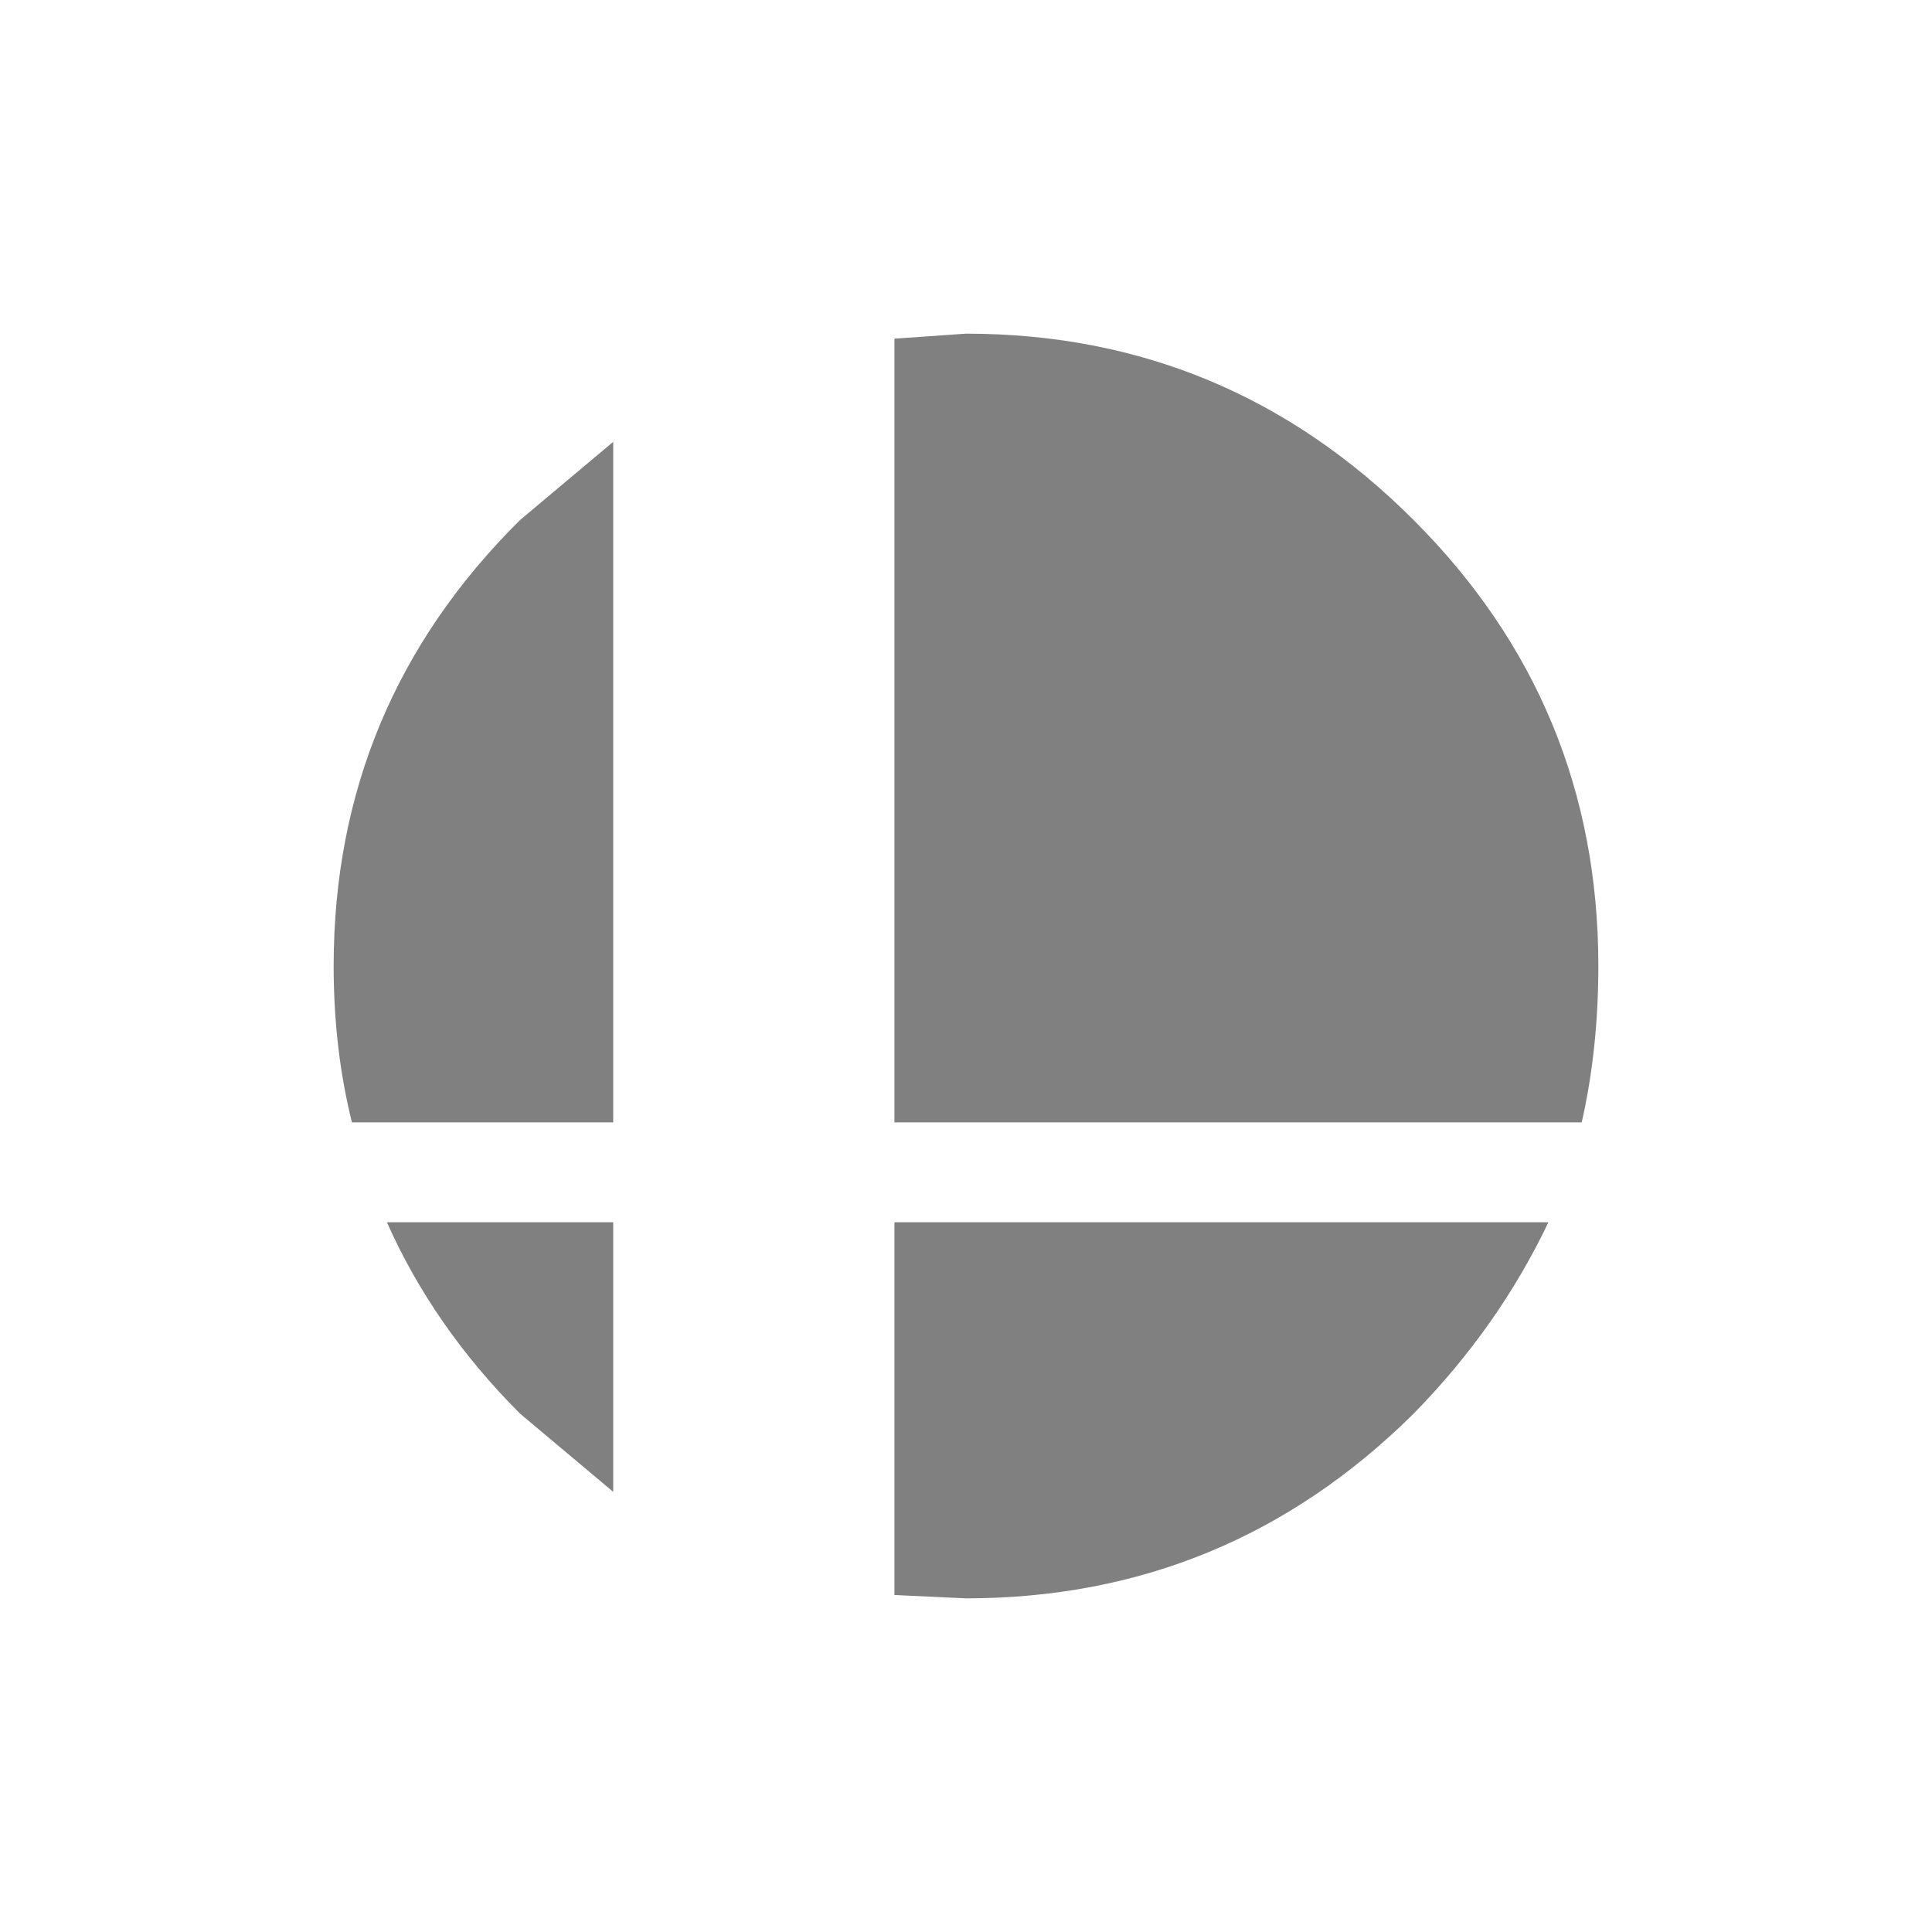
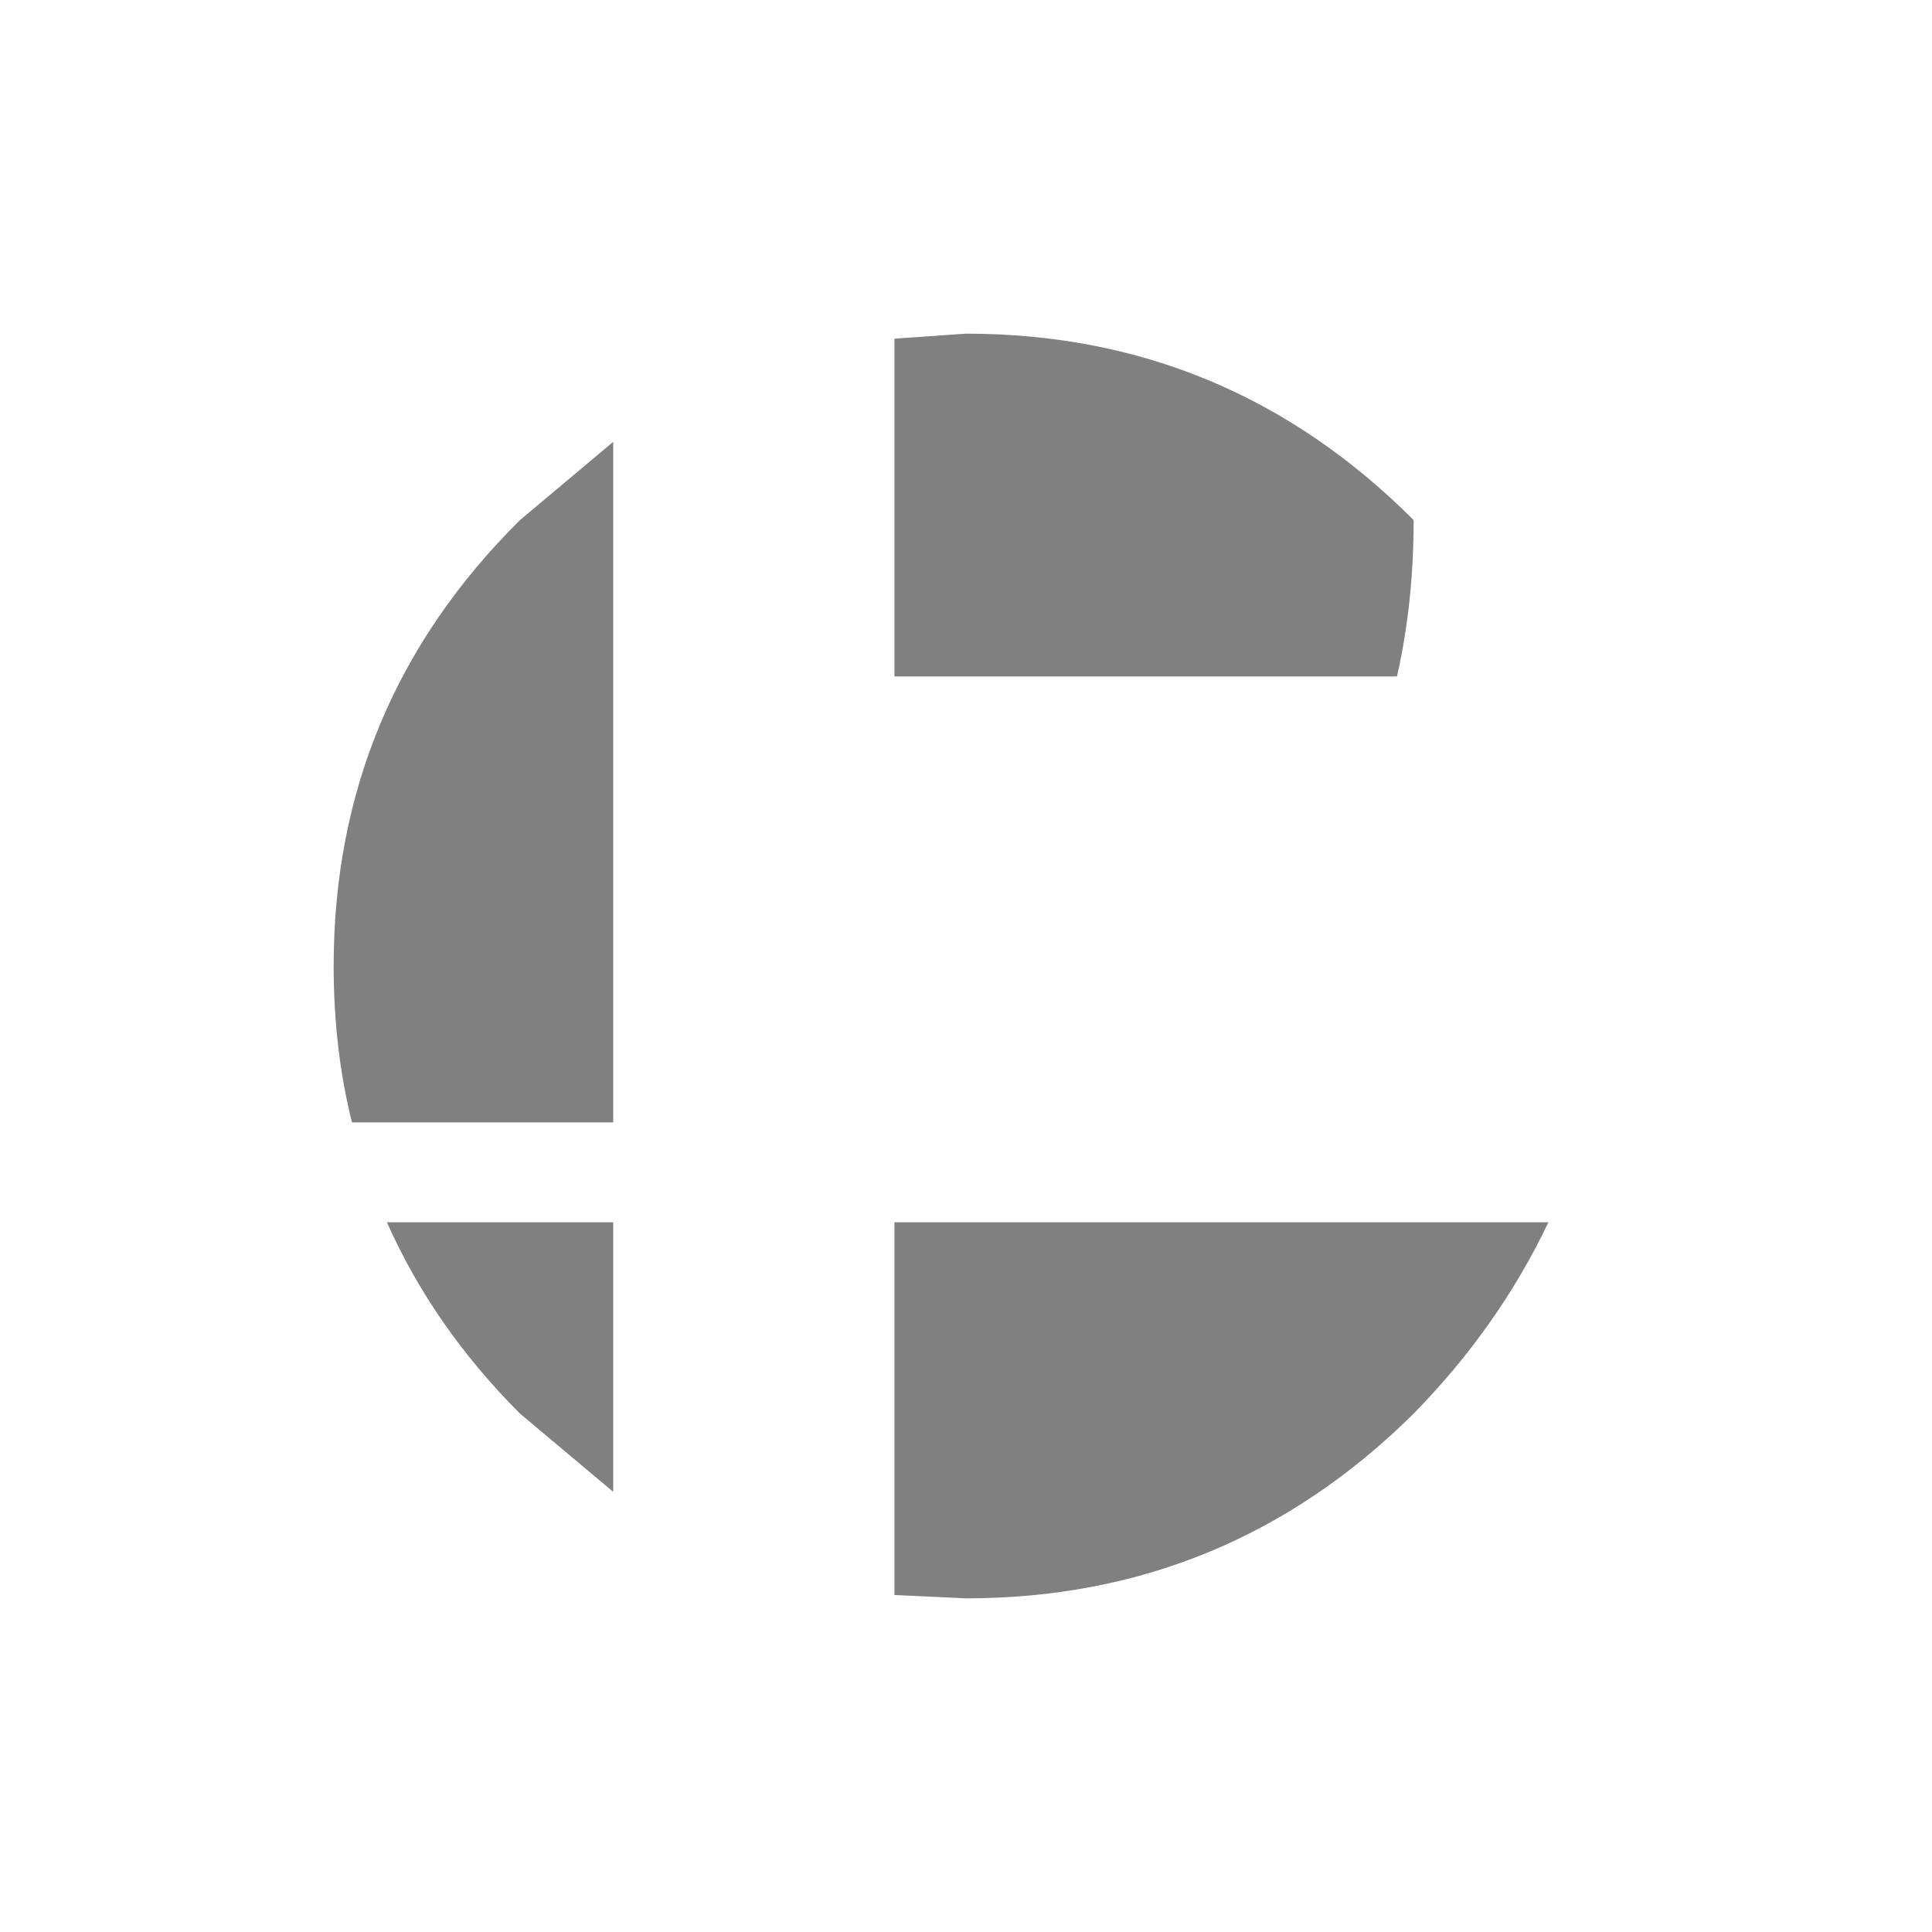
<svg xmlns="http://www.w3.org/2000/svg" version="1.1" id="Capa_1" x="0px" y="0px" width="350px" height="350px" viewBox="0 0 350 350" enable-background="new 0 0 350 350" xml:space="preserve">
  <g transform="matrix(1.0, 0.0, 0.0, 1.0, 19.0, 19.0)" opacity="0.5">
    <g transform="matrix(1.0, 0.0, 0.0, 1.0, -19.0, -19.0)">
      <g id="shape0_34_" transform="matrix(1.0, 0.0, 0.0, 1.0, 19.0, 19.0)">
-         <path fill="#020203" d="M237.093,75.209c22.308,22.308,33.462,49.238,33.462,80.791c0,10.049-1.005,19.494-3.015,28.337H143.037     V42.35L156,41.445C187.553,41.445,214.584,52.7,237.093,75.209 M237.093,237.093c-22.509,22.308-49.54,33.462-81.093,33.462     l-12.963-0.603v-67.527h118.474C255.482,215.086,247.342,226.642,237.093,237.093 M92.09,61.04v123.297H44.761     c-2.211-8.843-3.316-18.289-3.316-28.337c0-31.553,11.255-58.483,33.764-80.791L92.09,61.04 M92.09,251.261l-16.882-14.169     c-10.451-10.451-18.49-22.007-24.117-34.668H92.09V251.261" />
+         <path fill="#020203" d="M237.093,75.209c0,10.049-1.005,19.494-3.015,28.337H143.037     V42.35L156,41.445C187.553,41.445,214.584,52.7,237.093,75.209 M237.093,237.093c-22.509,22.308-49.54,33.462-81.093,33.462     l-12.963-0.603v-67.527h118.474C255.482,215.086,247.342,226.642,237.093,237.093 M92.09,61.04v123.297H44.761     c-2.211-8.843-3.316-18.289-3.316-28.337c0-31.553,11.255-58.483,33.764-80.791L92.09,61.04 M92.09,251.261l-16.882-14.169     c-10.451-10.451-18.49-22.007-24.117-34.668H92.09V251.261" />
      </g>
    </g>
  </g>
</svg>